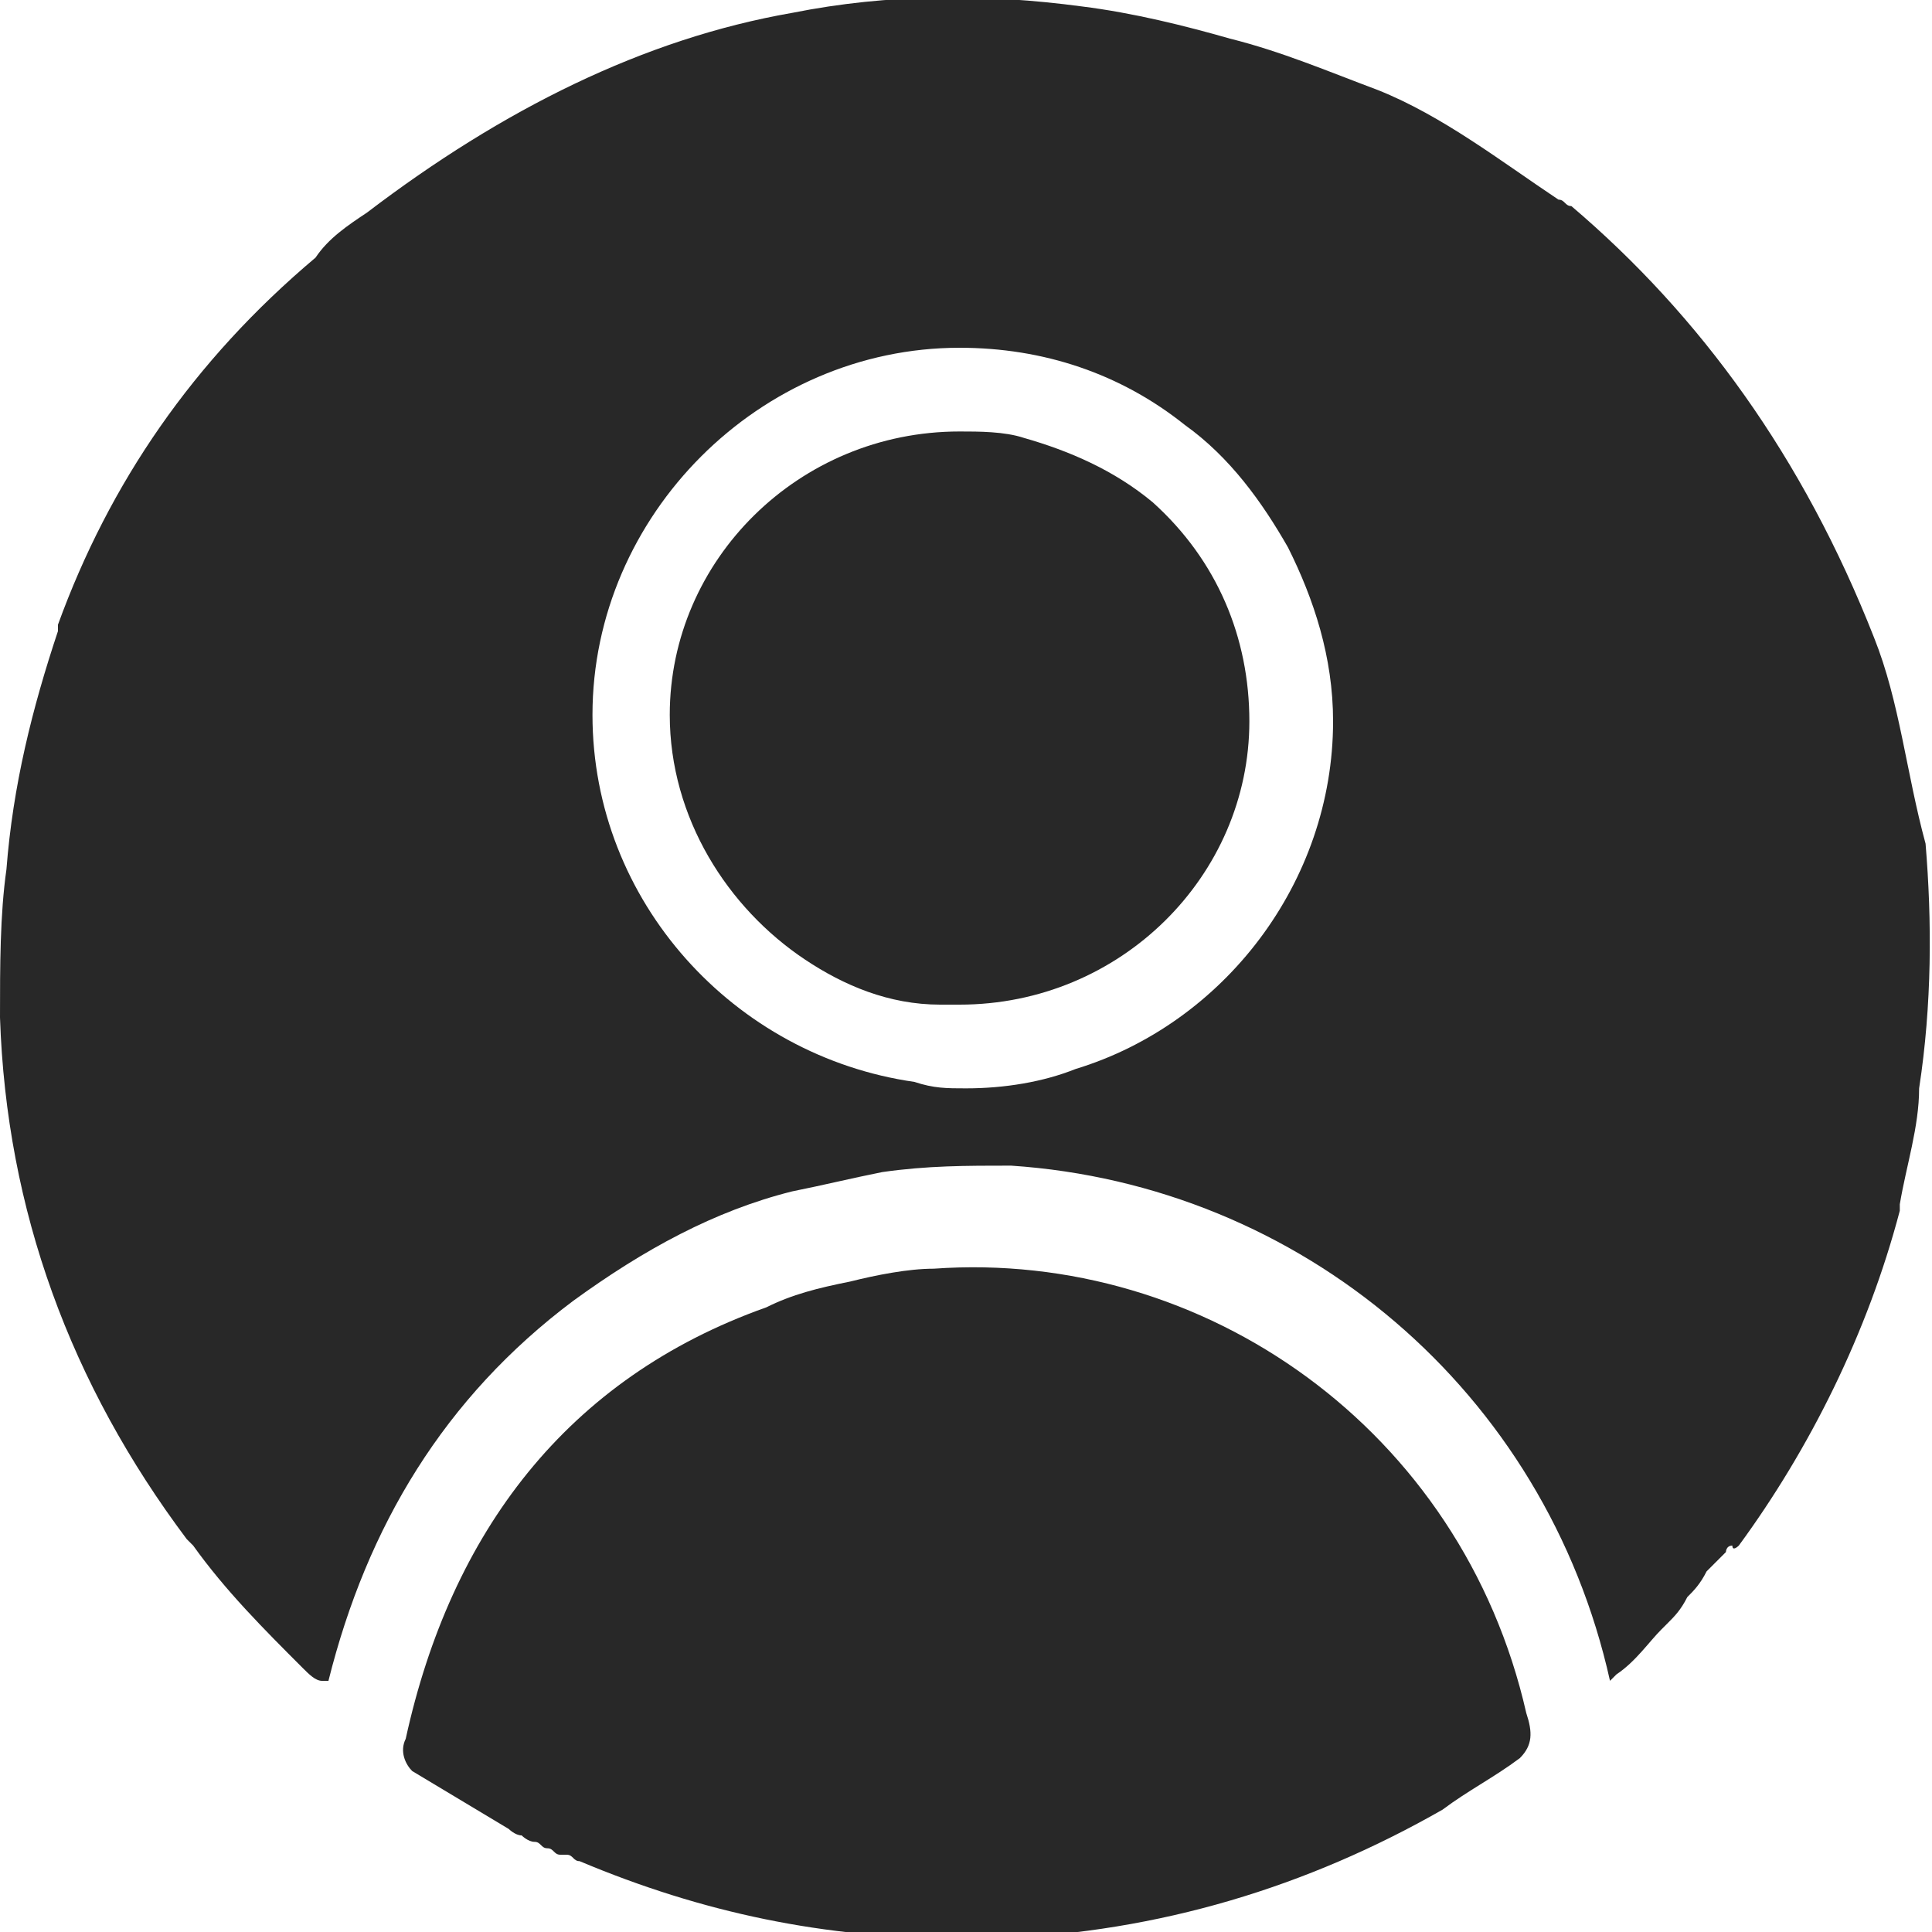
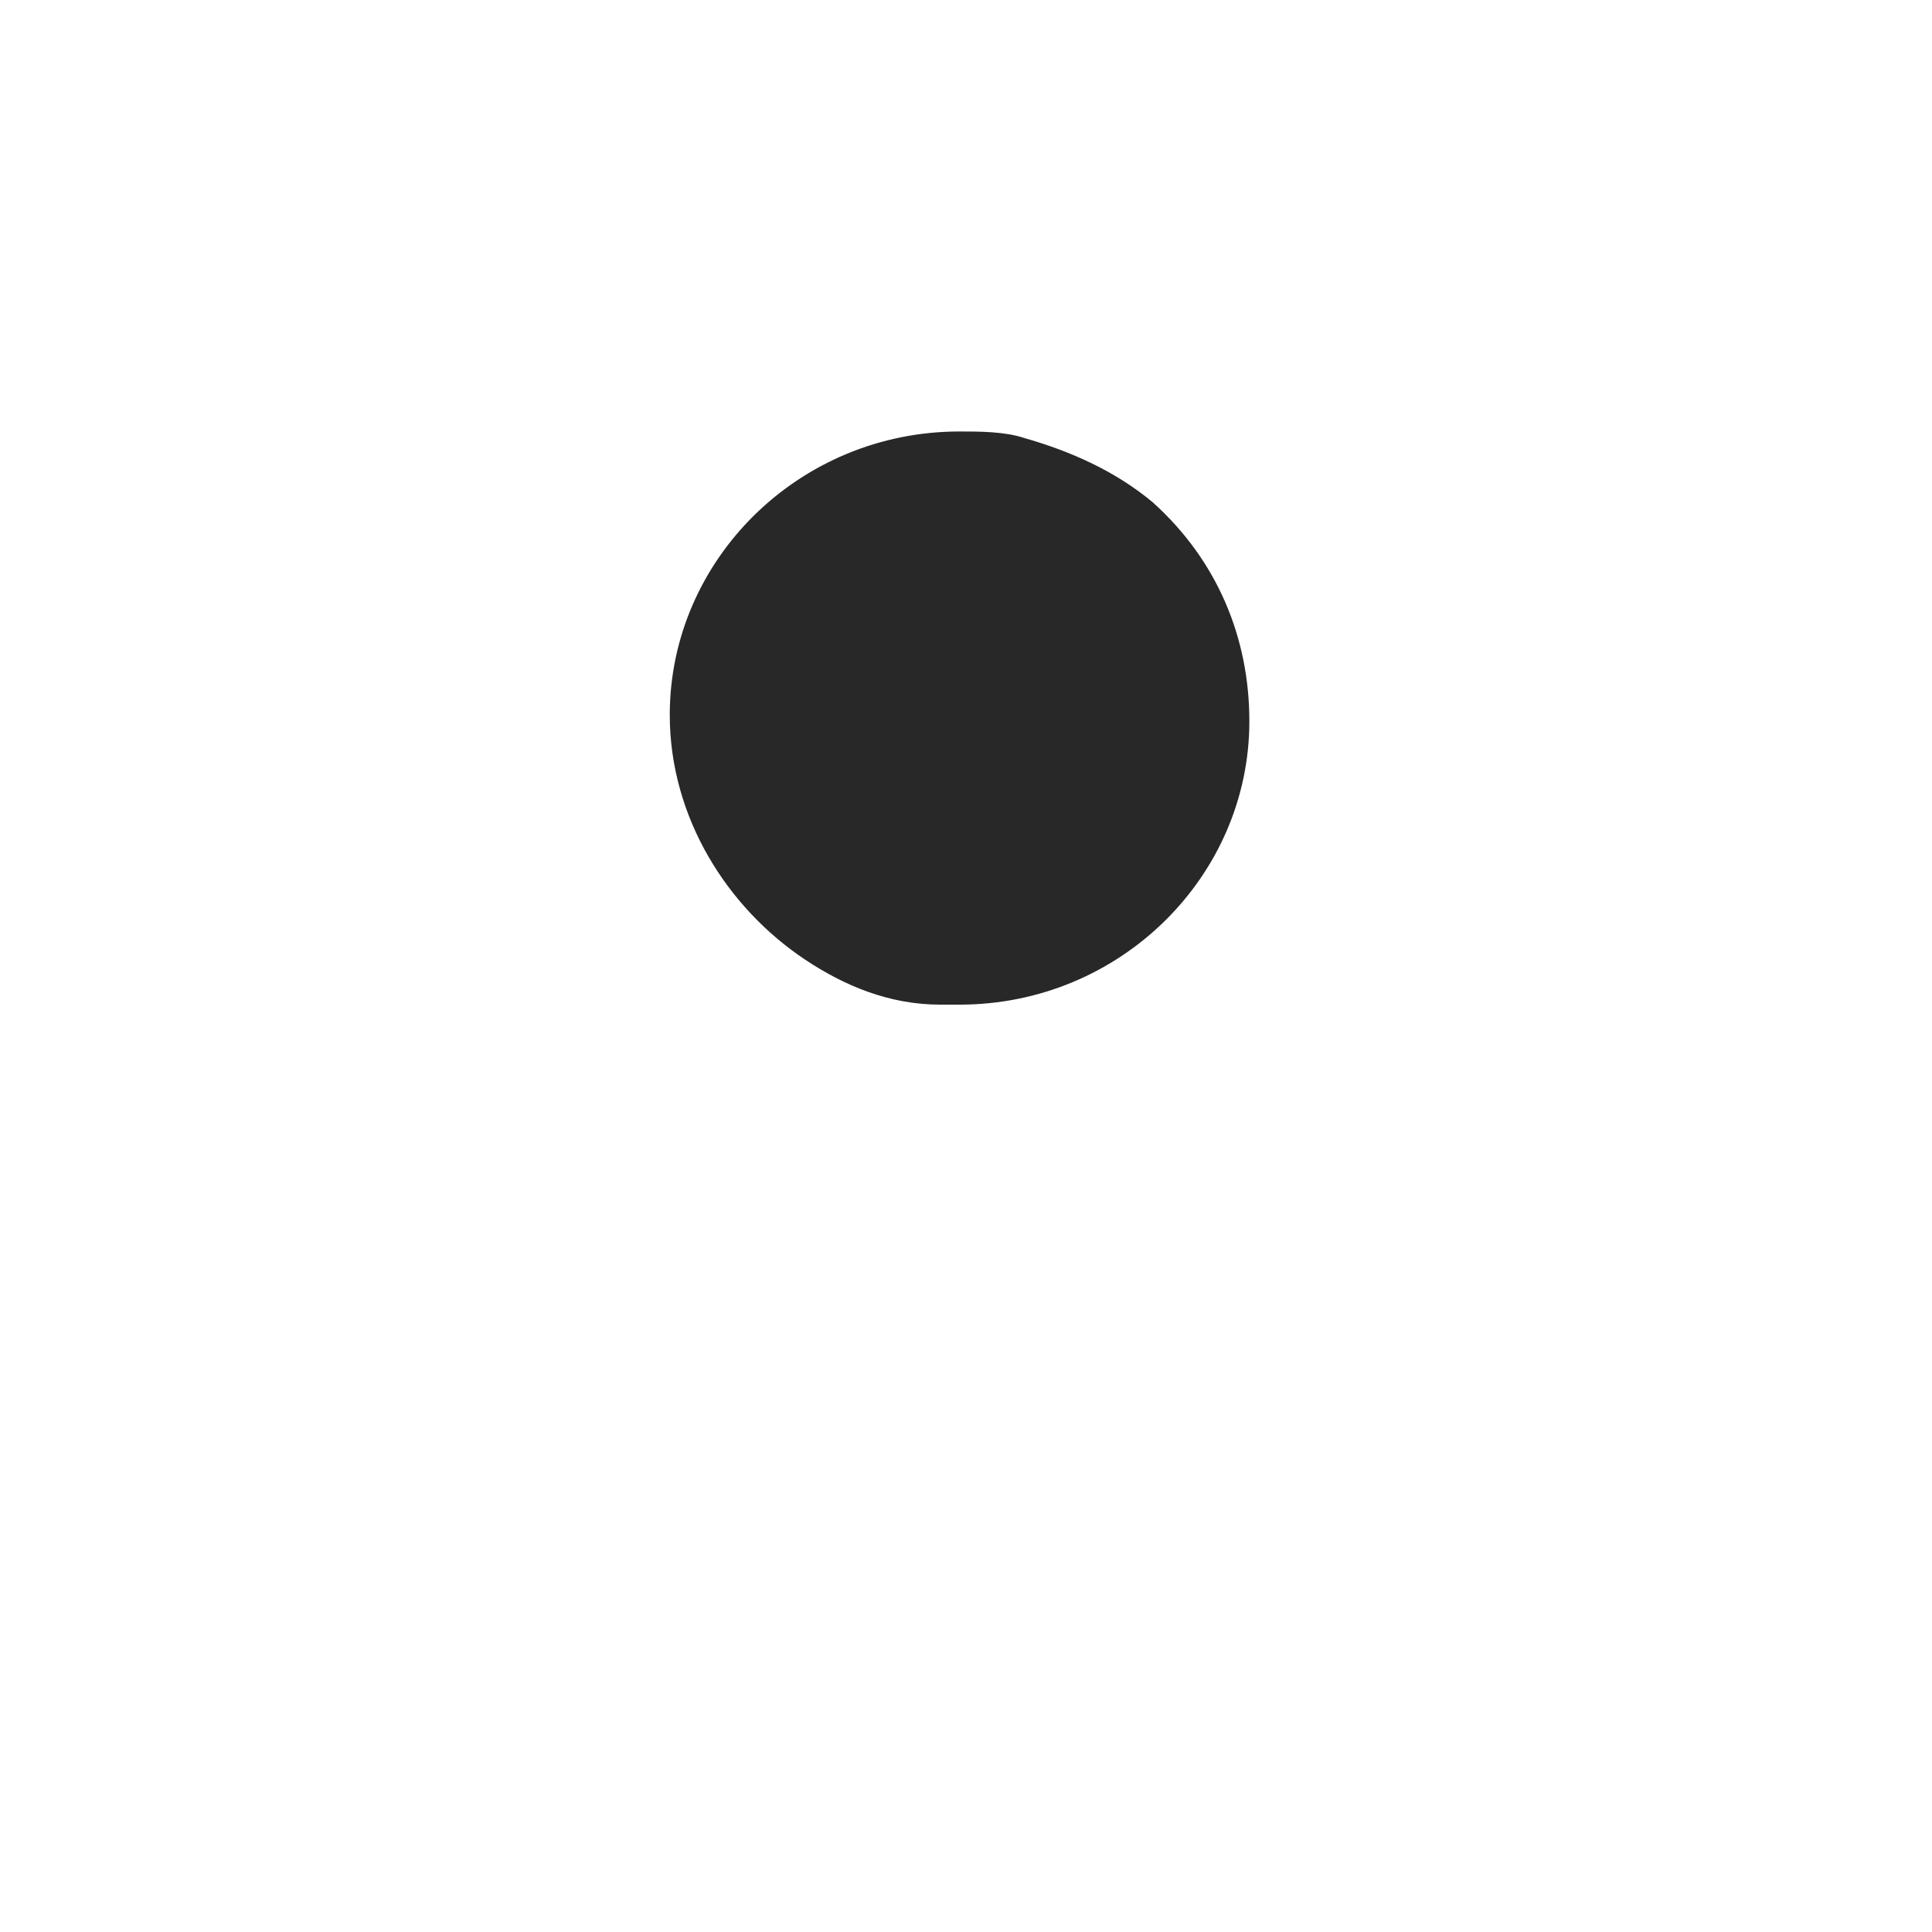
<svg xmlns="http://www.w3.org/2000/svg" version="1.1" id="Слой_1" x="0px" y="0px" viewBox="0 0 30 30" style="enable-background:new 0 0 30 30;" xml:space="preserve">
  <style type="text/css">
	.st0{fill:#282828;}
</style>
  <g>
    <g>
-       <path class="st0" d="M23.6,27.3C23.6,27.3,23.6,27.3,23.6,27.3c-0.4,0.3-0.8,0.5-1.2,0.8c-2.1,1.2-4.4,1.9-6.9,2    c-0.2,0-0.4,0-0.6,0c-2.1,0-4-0.4-5.9-1.2c-0.1,0-0.1-0.1-0.2-0.1c0,0,0,0-0.1,0c-0.1,0-0.1-0.1-0.2-0.1c0,0,0,0,0,0    c-0.1,0-0.1-0.1-0.2-0.1c-0.1,0-0.2-0.1-0.2-0.1c-0.1,0-0.2-0.1-0.2-0.1c-0.5-0.3-1-0.6-1.5-0.9c-0.1-0.1-0.2-0.3-0.1-0.5    c0.7-3.2,2.5-5.6,5.6-6.7c0.4-0.2,0.8-0.3,1.3-0.4c0.4-0.1,0.9-0.2,1.3-0.2c4.2-0.3,8.2,2.5,9.2,6.9    C23.8,26.9,23.8,27.1,23.6,27.3z" />
-       <path class="st0" d="M29.9,13.1C29.9,13.1,29.9,13.1,29.9,13.1c-0.3-1.1-0.4-2.2-0.8-3.2c-1.1-2.8-2.7-5-4.7-6.7    c-0.1,0-0.1-0.1-0.2-0.1c-0.9-0.6-1.8-1.3-2.8-1.7c-0.8-0.3-1.5-0.6-2.3-0.8c-0.7-0.2-1.5-0.4-2.3-0.5c-1.5-0.2-3-0.2-4.5,0.1    c0,0,0,0,0,0C10,0.6,7.8,1.7,5.7,3.3C5.4,3.5,5.1,3.7,4.9,4C3,5.6,1.7,7.5,0.9,9.7c0,0,0,0,0,0.1c-0.4,1.2-0.7,2.4-0.8,3.7    C0,14.2,0,15,0,15.8c0,0,0,0,0,0c0.1,3,1.1,5.7,2.9,8.1c0,0,0.1,0.1,0.1,0.1c0.5,0.7,1.1,1.3,1.7,1.9C4.8,26,4.9,26.1,5,26.1    c0,0,0,0,0,0c0,0,0,0,0.1,0c0.6-2.4,1.8-4.4,3.8-5.9c1.1-0.8,2.2-1.4,3.4-1.7c0.5-0.1,0.9-0.2,1.4-0.3c0.7-0.1,1.3-0.1,2-0.1    c4.5,0.3,8.3,3.5,9.3,8c0,0,0.1-0.1,0.1-0.1c0.3-0.2,0.5-0.5,0.7-0.7c0,0,0.1-0.1,0.1-0.1c0.1-0.1,0.2-0.2,0.3-0.4    c0.1-0.1,0.2-0.2,0.3-0.4c0.1-0.1,0.1-0.1,0.2-0.2c0,0,0.1-0.1,0.1-0.1c0,0,0-0.1,0.1-0.1C26.9,24.1,27,24,27,24    c1.1-1.5,2-3.3,2.5-5.2c0,0,0,0,0-0.1c0.1-0.6,0.3-1.2,0.3-1.8C30,15.6,30,14.3,29.9,13.1z M16.7,16.6c-0.5,0.2-1.1,0.3-1.7,0.3    c-0.3,0-0.5,0-0.8-0.1c-2.8-0.4-5-2.8-5-5.7c0-3.1,2.6-5.7,5.7-5.7c1.3,0,2.5,0.4,3.5,1.2c0.7,0.5,1.2,1.2,1.6,1.9    c0.4,0.8,0.7,1.7,0.7,2.7C20.7,13.7,19,15.9,16.7,16.6z" />
      <path class="st0" d="M19.4,11.2c0,2.4-2,4.4-4.5,4.4c-0.1,0-0.2,0-0.3,0c-0.8,0-1.5-0.3-2.1-0.7c-1.2-0.8-2.1-2.2-2.1-3.8    c0-2.4,2-4.4,4.5-4.4c0.3,0,0.7,0,1,0.1c0.7,0.2,1.4,0.5,2,1C18.9,8.7,19.4,9.9,19.4,11.2z" />
    </g>
  </g>
</svg>